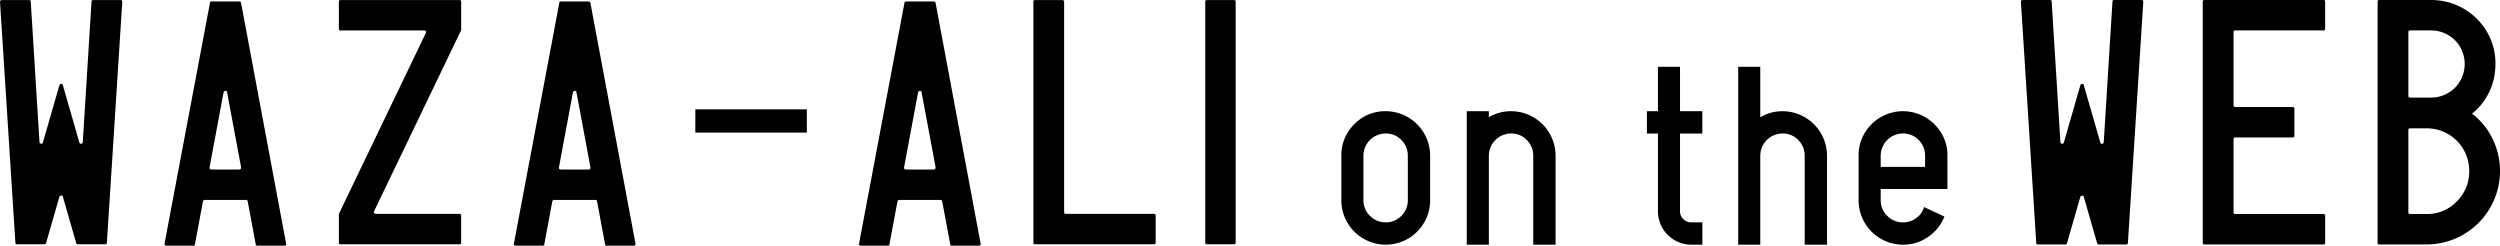
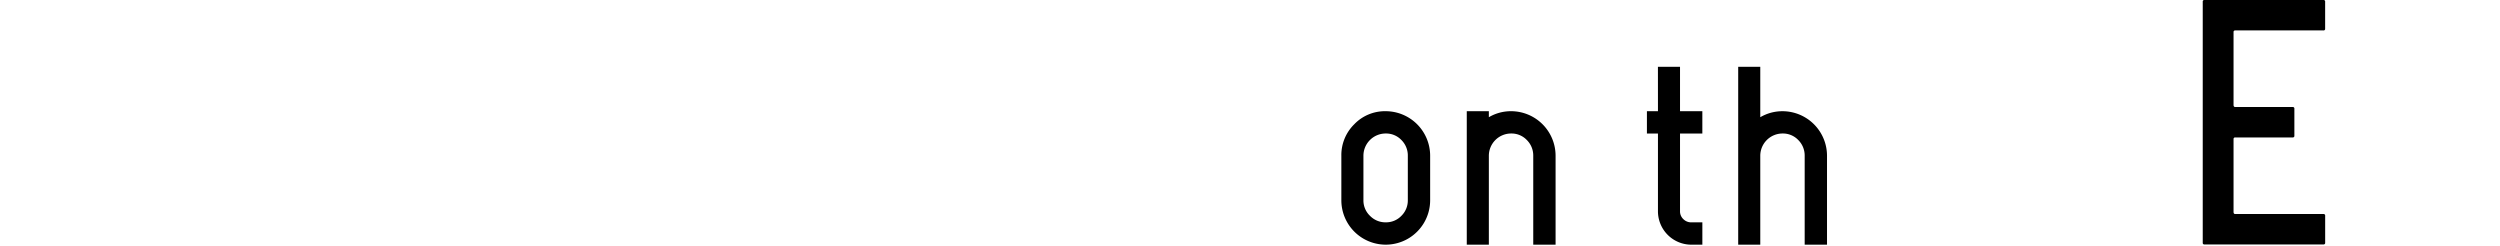
<svg xmlns="http://www.w3.org/2000/svg" width="457.882" height="44.995" viewBox="0 0 457.882 44.995">
  <g id="レイヤー_2" data-name="レイヤー 2">
    <g id="レイヤー_1-2" data-name="レイヤー 1">
-       <path d="M220.747,44.42a.282.282,0,0,0,.32.32h4.927a.283.283,0,0,0,.32-.32V.334a.283.283,0,0,0-.32-.32h-4.927a.283.283,0,0,0-.32.32ZM189.587.014a.283.283,0,0,0-.32.32V44.42a.282.282,0,0,0,.32.32h21.755a.283.283,0,0,0,.32-.32V39.493a.283.283,0,0,0-.32-.32H195.217q-.32,0-.319-.384V.334q0-.319-.384-.32ZM165.913,31.047h-.064c-.214-.042-.3-.192-.256-.448l2.559-13.693a.384.384,0,0,1,.256-.256.289.289,0,0,1,.384.256L171.351,30.6v.064q0,.384-.32.384ZM171.351.526a.344.344,0,0,0-.384-.256h-4.99c-.214,0-.32.086-.32.256l-8.318,44.086c-.043.213.064.34.319.383h4.927c.213,0,.32-.085.32-.255l1.472-7.871a.343.343,0,0,1,.384-.256h7.486a.3.3,0,0,1,.32.256l1.472,7.871c0,.17.106.255.32.255h4.926a.282.282,0,0,0,.32-.319v-.064Zm-44,23.766h20.424V20.021H127.355ZM102.7,31.047h-.064c-.214-.042-.3-.192-.256-.448l2.559-13.693a.384.384,0,0,1,.256-.256.289.289,0,0,1,.384.256L108.134,30.6v.064c0,.256-.107.384-.319.384ZM108.134.526a.343.343,0,0,0-.383-.256H102.76c-.214,0-.32.086-.32.256L94.122,44.612c-.043.213.064.34.32.383h4.927c.212,0,.319-.085.319-.255l1.472-7.871a.343.343,0,0,1,.384-.256h7.486a.3.3,0,0,1,.32.256l1.472,7.871c0,.17.106.255.32.255h4.927a.282.282,0,0,0,.32-.319v-.064ZM68.848,39.173a.257.257,0,0,1-.192-.064q-.257-.128-.128-.448L84.4,5.645a.185.185,0,0,0,.064-.128V.334a.283.283,0,0,0-.32-.32H62.385a.283.283,0,0,0-.32.32V5.261a.282.282,0,0,0,.32.32H77.87A.33.33,0,0,1,78,6.029L62.129,39.045a.492.492,0,0,0-.064.192V44.42a.282.282,0,0,0,.32.32H84.14a.283.283,0,0,0,.32-.32V39.493a.283.283,0,0,0-.32-.32ZM38.711,31.047h-.064c-.214-.042-.3-.192-.256-.448l2.56-13.693a.385.385,0,0,1,.255-.256.289.289,0,0,1,.384.256L44.15,30.6v.064q0,.384-.32.384ZM44.15.526A.344.344,0,0,0,43.766.27H38.775c-.214,0-.32.086-.32.256L30.137,44.612c-.043.213.064.34.32.383h4.927c.213,0,.32-.085.32-.255l1.471-7.871a.343.343,0,0,1,.384-.256h7.487a.3.3,0,0,1,.32.256l1.471,7.871c0,.17.106.255.32.255h4.927a.282.282,0,0,0,.32-.319v-.064ZM5.311.014c.213,0,.32.086.32.256l1.6,25.722c0,.214.128.32.383.32.128,0,.213-.085.256-.256l3.008-10.43a.384.384,0,0,1,.256-.256.289.289,0,0,1,.384.256l3.007,10.43a.288.288,0,0,0,.384.256.3.3,0,0,0,.256-.32L16.764.27c0-.17.106-.256.32-.256h4.991a.283.283,0,0,1,.32.32L19.58,44.42a.283.283,0,0,1-.32.32H14.269a.3.3,0,0,1-.32-.256l-2.431-8.446q-.065-.319-.384-.192a.25.25,0,0,0-.256.192L8.446,44.484a.3.3,0,0,1-.32.256H3.136a.282.282,0,0,1-.32-.32L0,.334Q0,.015.384.014Z" />
      <path d="M248.038,22.757a7.78,7.78,0,0,1,5.743-2.39,8.158,8.158,0,0,1,8.155,8.179v8.132a8.132,8.132,0,1,1-16.264,0V28.546A7.92,7.92,0,0,1,248.038,22.757Zm8.638,2.894a3.87,3.87,0,0,0-2.873-1.2,4.078,4.078,0,0,0-4.088,4.09v8.132a3.884,3.884,0,0,0,1.194,2.848,3.94,3.94,0,0,0,2.894,1.2,3.871,3.871,0,0,0,2.873-1.2,3.923,3.923,0,0,0,1.17-2.848V28.546A3.983,3.983,0,0,0,256.676,25.651Z" />
      <path d="M268.643,20.367h4.044v1.1a7.95,7.95,0,0,1,4.089-1.1,8.16,8.16,0,0,1,8.133,8.179V44.811h-4.09V28.546a3.985,3.985,0,0,0-1.172-2.895,3.862,3.862,0,0,0-2.871-1.2,4.08,4.08,0,0,0-4.089,4.09V44.811h-4.044V20.367Z" />
      <path d="M303.654,12.235H307.7v8.132h4.089v4.089H307.7V38.7a1.939,1.939,0,0,0,.6,1.424,2,2,0,0,0,1.47.6h2.022v4.089h-2.022a6.118,6.118,0,0,1-6.111-6.111V24.456h-2.021V20.367h2.021Z" />
      <path d="M318.356,12.235H322.4V21.47a7.95,7.95,0,0,1,4.089-1.1,8.16,8.16,0,0,1,8.133,8.179V44.811h-4.09V28.546a3.985,3.985,0,0,0-1.172-2.895,3.862,3.862,0,0,0-2.871-1.2,4.08,4.08,0,0,0-4.089,4.09V44.811h-4.044Z" />
-       <path d="M342.777,22.757a8.124,8.124,0,0,1,11.51,0,7.884,7.884,0,0,1,2.39,5.789V34.61H344.455v2.068a3.884,3.884,0,0,0,1.194,2.848,3.94,3.94,0,0,0,2.895,1.2,4.013,4.013,0,0,0,2.412-.782,3.751,3.751,0,0,0,1.447-2.021l3.722,1.746a8.073,8.073,0,0,1-2.987,3.721,7.914,7.914,0,0,1-4.594,1.425,8.119,8.119,0,0,1-8.133-8.133V28.546A7.924,7.924,0,0,1,342.777,22.757Zm8.638,2.894a3.862,3.862,0,0,0-2.871-1.2,4.078,4.078,0,0,0-4.089,4.09v2.021h8.132V28.546A3.985,3.985,0,0,0,351.415,25.651Z" />
-       <path d="M375.449,0c.213,0,.319.087.319.257l1.6,25.748c0,.215.128.32.385.32.128,0,.213-.085.256-.256l3.01-10.44a.384.384,0,0,1,.256-.256.29.29,0,0,1,.385.256l3.01,10.44a.288.288,0,0,0,.384.256.3.3,0,0,0,.256-.32l1.6-25.748c0-.17.105-.257.32-.257h5a.284.284,0,0,1,.321.32l-2.819,44.132a.283.283,0,0,1-.32.32h-5a.3.3,0,0,1-.321-.256l-2.433-8.454c-.043-.214-.172-.278-.385-.193a.251.251,0,0,0-.256.193l-2.434,8.454a.3.3,0,0,1-.321.256h-5a.282.282,0,0,1-.32-.32L370.133.32q0-.319.383-.32Z" />
      <path d="M425.856.32V5.253a.283.283,0,0,1-.32.32H409.4a.283.283,0,0,0-.32.321V19.216c0,.256.106.384.32.384h10.5a.283.283,0,0,1,.321.32v4.933a.283.283,0,0,1-.321.32H409.4a.282.282,0,0,0-.32.32V38.815c0,.256.106.385.32.385h16.141a.283.283,0,0,1,.32.32v4.932a.283.283,0,0,1-.32.32H403.759a.283.283,0,0,1-.321-.32V.32a.283.283,0,0,1,.321-.32h21.777A.283.283,0,0,1,425.856.32Z" />
-       <path d="M452.758,20.817a12.725,12.725,0,0,1,3.779,4.644,13.32,13.32,0,0,1,1.345,5.86,13.45,13.45,0,0,1-13.451,13.451h-8.647a.282.282,0,0,1-.32-.32V.32a.283.283,0,0,1,.32-.32h9.479a11.834,11.834,0,0,1,5,1.089,11.714,11.714,0,0,1,4.1,3.139,11.49,11.49,0,0,1,2.626,8.615A11.366,11.366,0,0,1,452.758,20.817ZM441.1,5.894V17.551a.283.283,0,0,0,.321.32h3.842a6.125,6.125,0,0,0,6.15-6.149,6.124,6.124,0,0,0-6.15-6.149h-3.842A.284.284,0,0,0,441.1,5.894ZM444.431,39.2a7.487,7.487,0,0,0,5.54-2.306,7.648,7.648,0,0,0,2.274-5.573,7.764,7.764,0,0,0-7.814-7.814h-3.01a.283.283,0,0,0-.321.32V38.815c0,.256.107.385.321.385Z" />
    </g>
  </g>
</svg>